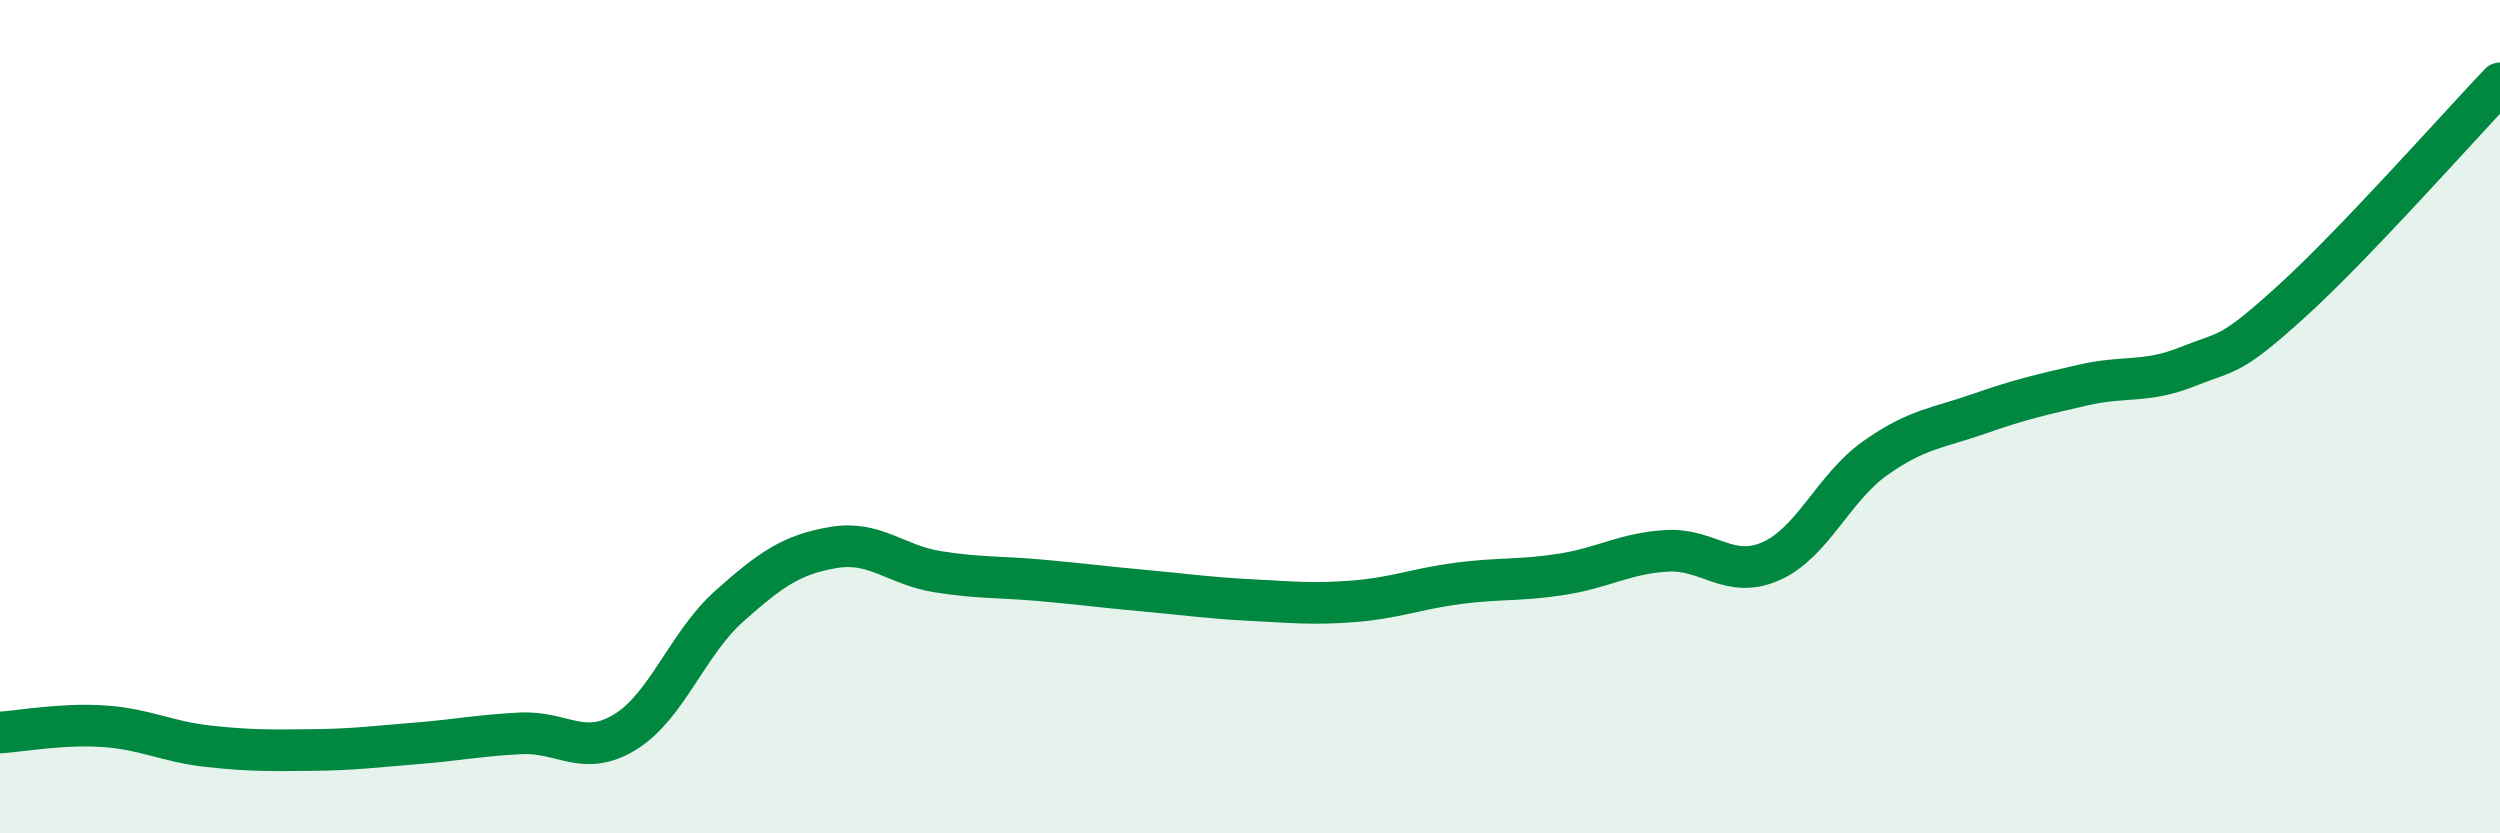
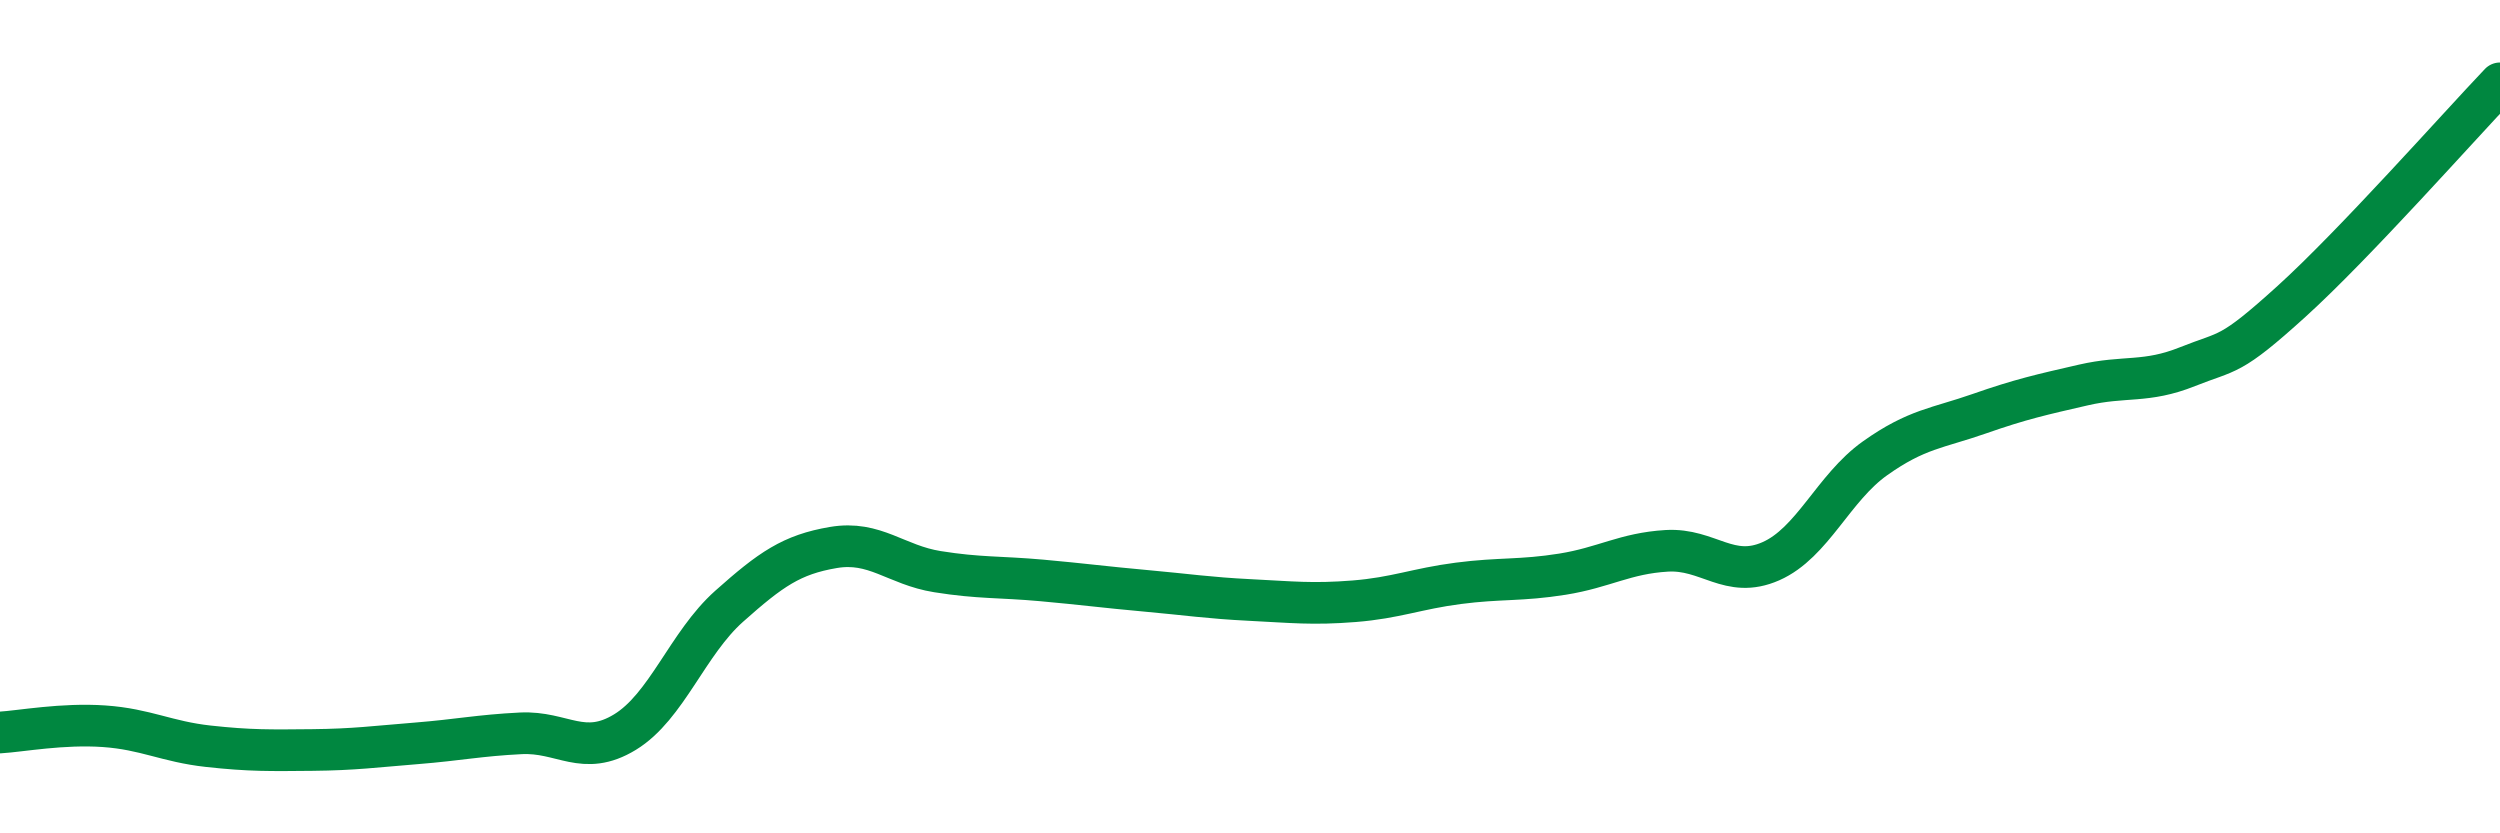
<svg xmlns="http://www.w3.org/2000/svg" width="60" height="20" viewBox="0 0 60 20">
-   <path d="M 0,17.58 C 0.5,17.55 1.5,17.36 2.5,17.43 C 3.5,17.5 4,17.8 5,17.91 C 6,18.02 6.5,18.01 7.5,18 C 8.5,17.99 9,17.92 10,17.84 C 11,17.76 11.5,17.65 12.5,17.6 C 13.5,17.55 14,18.18 15,17.57 C 16,16.96 16.5,15.44 17.5,14.55 C 18.5,13.66 19,13.31 20,13.14 C 21,12.97 21.5,13.56 22.5,13.72 C 23.5,13.88 24,13.84 25,13.93 C 26,14.02 26.5,14.09 27.5,14.18 C 28.5,14.27 29,14.35 30,14.4 C 31,14.45 31.5,14.51 32.5,14.43 C 33.5,14.35 34,14.13 35,14 C 36,13.87 36.5,13.94 37.5,13.78 C 38.5,13.62 39,13.28 40,13.22 C 41,13.16 41.5,13.91 42.5,13.47 C 43.5,13.03 44,11.71 45,11 C 46,10.29 46.5,10.28 47.5,9.93 C 48.5,9.58 49,9.47 50,9.24 C 51,9.01 51.5,9.2 52.5,8.8 C 53.5,8.4 53.5,8.59 55,7.23 C 56.5,5.87 59,3.05 60,2L60 20L0 20Z" fill="#008740" opacity="0.1" stroke-linecap="round" stroke-linejoin="round" />
  <path d="M 0,17.58 C 0.5,17.55 1.5,17.36 2.5,17.43 C 3.5,17.5 4,17.8 5,17.91 C 6,18.02 6.5,18.01 7.5,18 C 8.5,17.99 9,17.92 10,17.84 C 11,17.76 11.5,17.65 12.5,17.6 C 13.5,17.55 14,18.18 15,17.57 C 16,16.96 16.5,15.44 17.5,14.55 C 18.5,13.66 19,13.31 20,13.14 C 21,12.97 21.5,13.56 22.5,13.72 C 23.5,13.88 24,13.84 25,13.93 C 26,14.02 26.5,14.09 27.5,14.18 C 28.5,14.27 29,14.35 30,14.4 C 31,14.45 31.5,14.51 32.5,14.43 C 33.5,14.35 34,14.13 35,14 C 36,13.87 36.5,13.94 37.5,13.78 C 38.5,13.62 39,13.28 40,13.22 C 41,13.16 41.5,13.91 42.5,13.47 C 43.5,13.03 44,11.71 45,11 C 46,10.29 46.5,10.28 47.5,9.93 C 48.5,9.58 49,9.47 50,9.24 C 51,9.01 51.5,9.2 52.5,8.8 C 53.5,8.4 53.5,8.59 55,7.23 C 56.5,5.87 59,3.05 60,2" stroke="#008740" stroke-width="1" fill="none" stroke-linecap="round" stroke-linejoin="round" />
</svg>